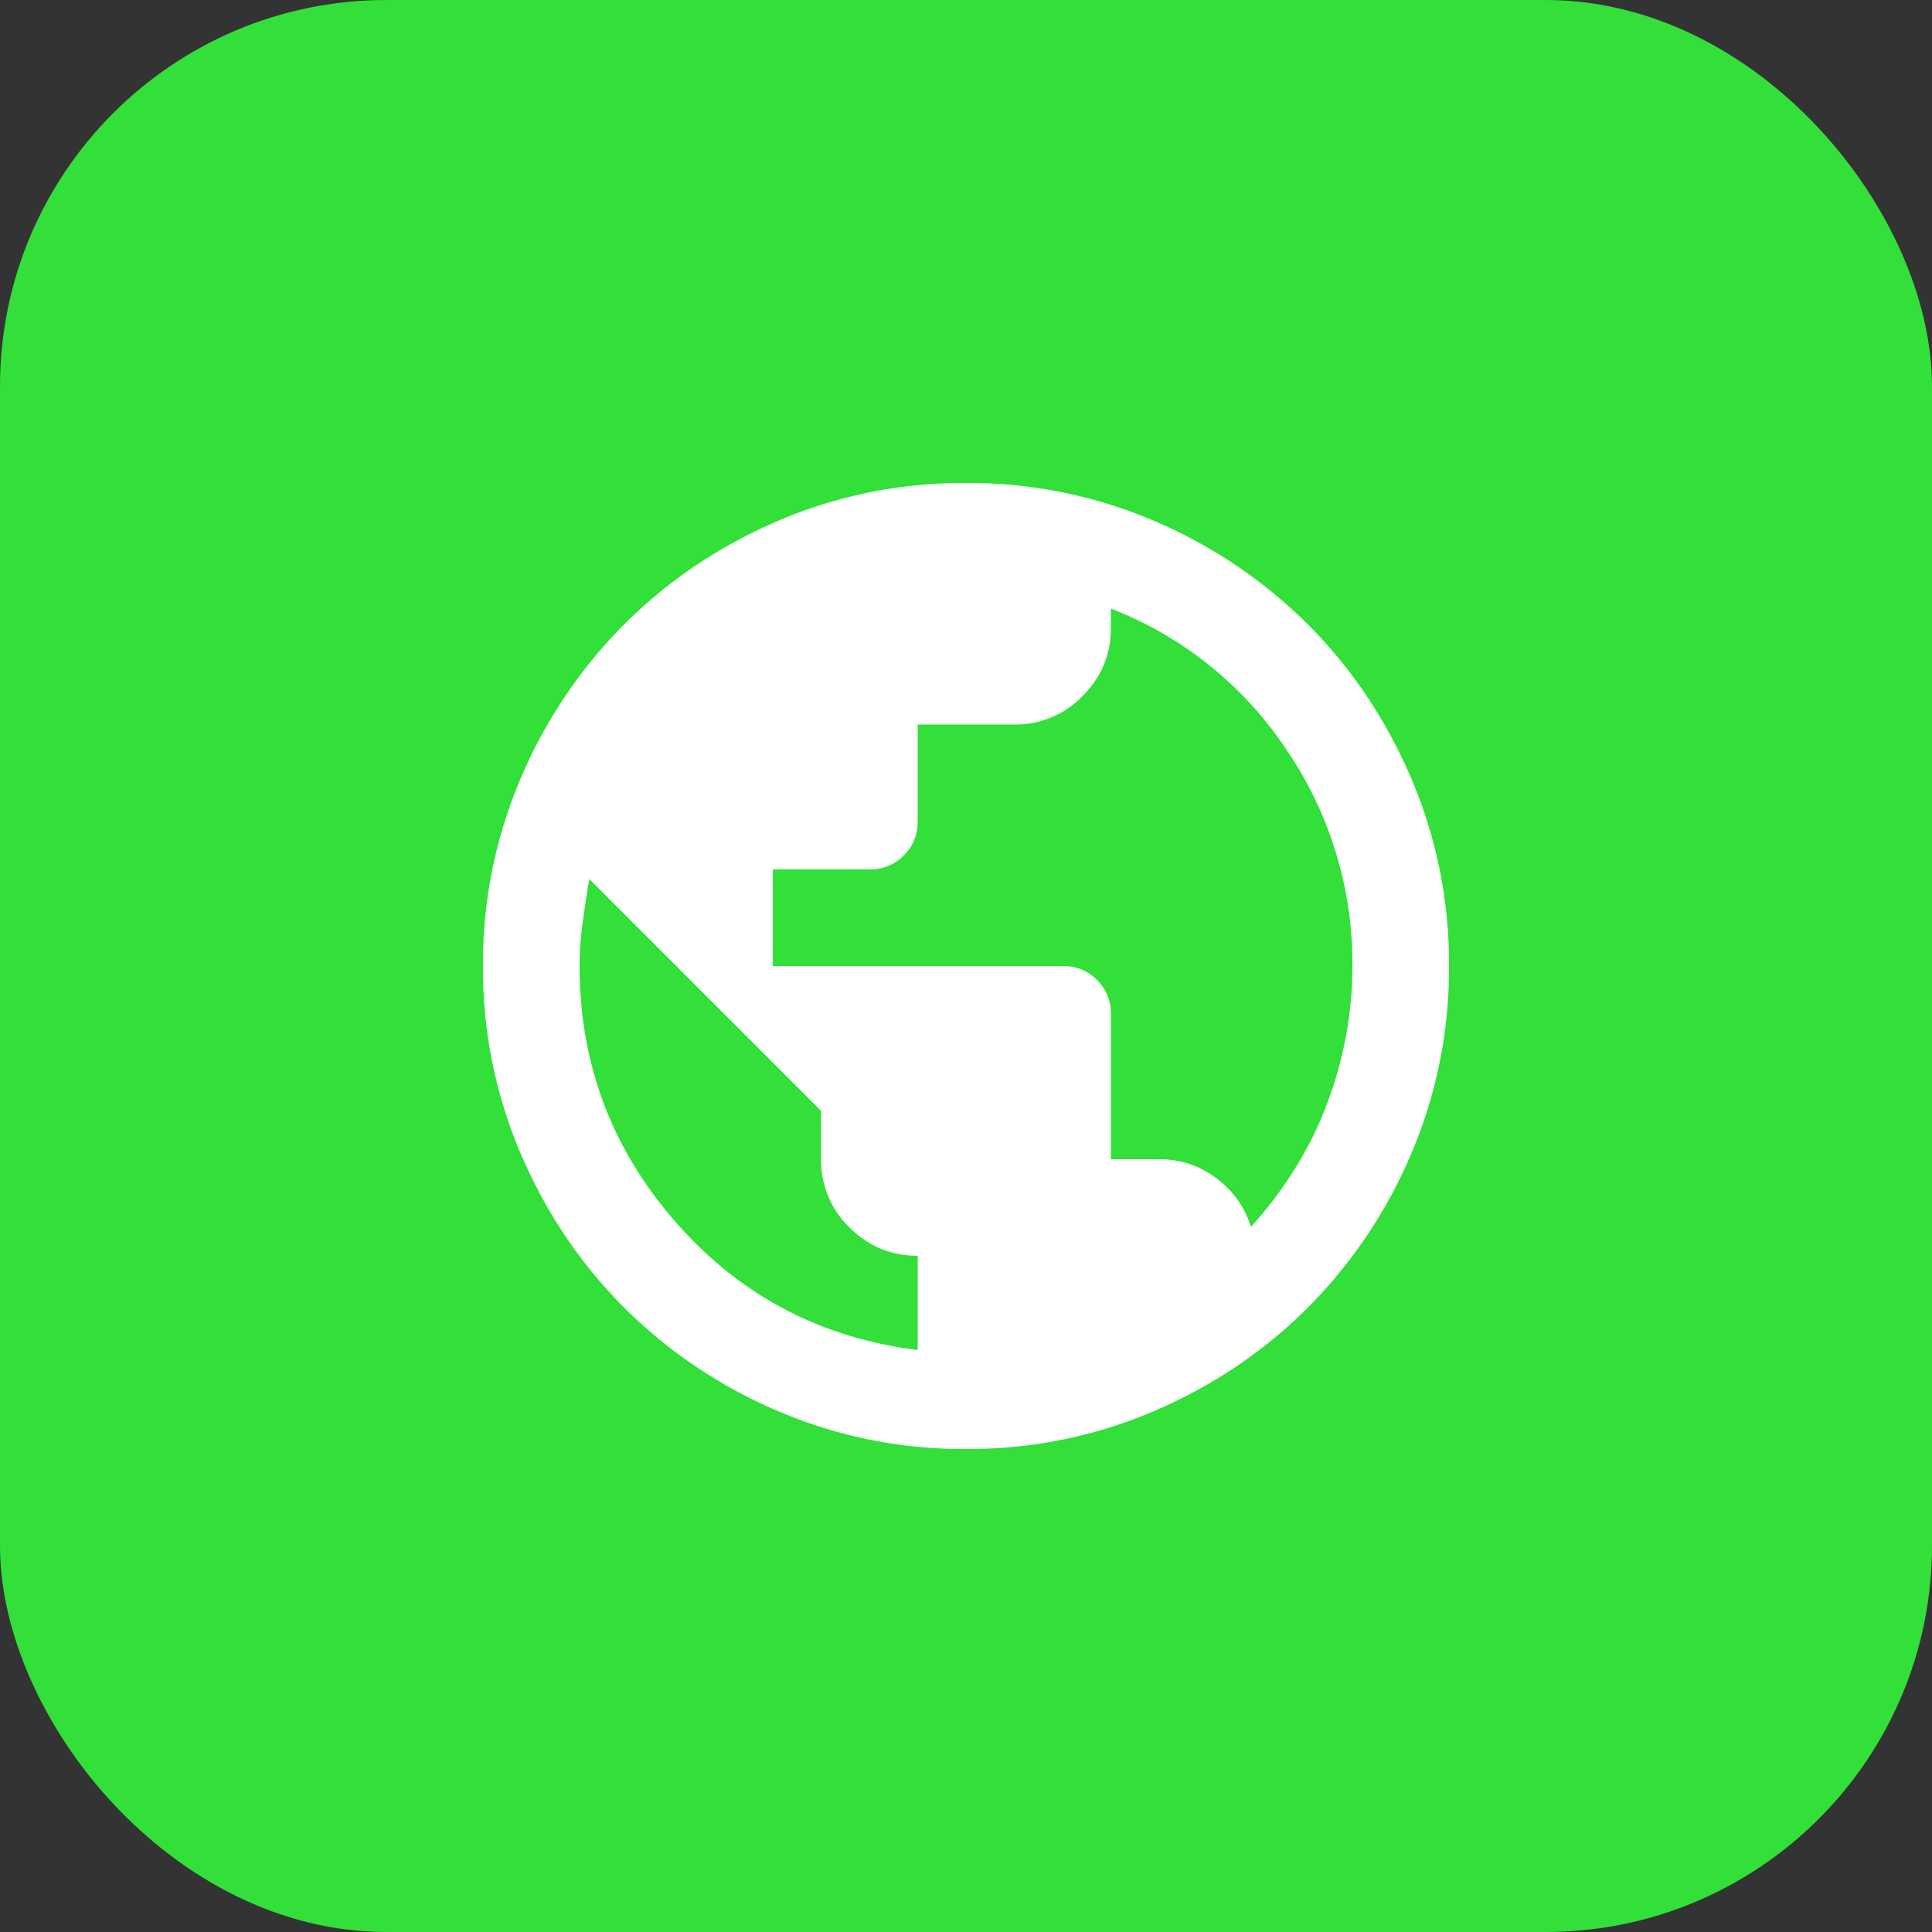
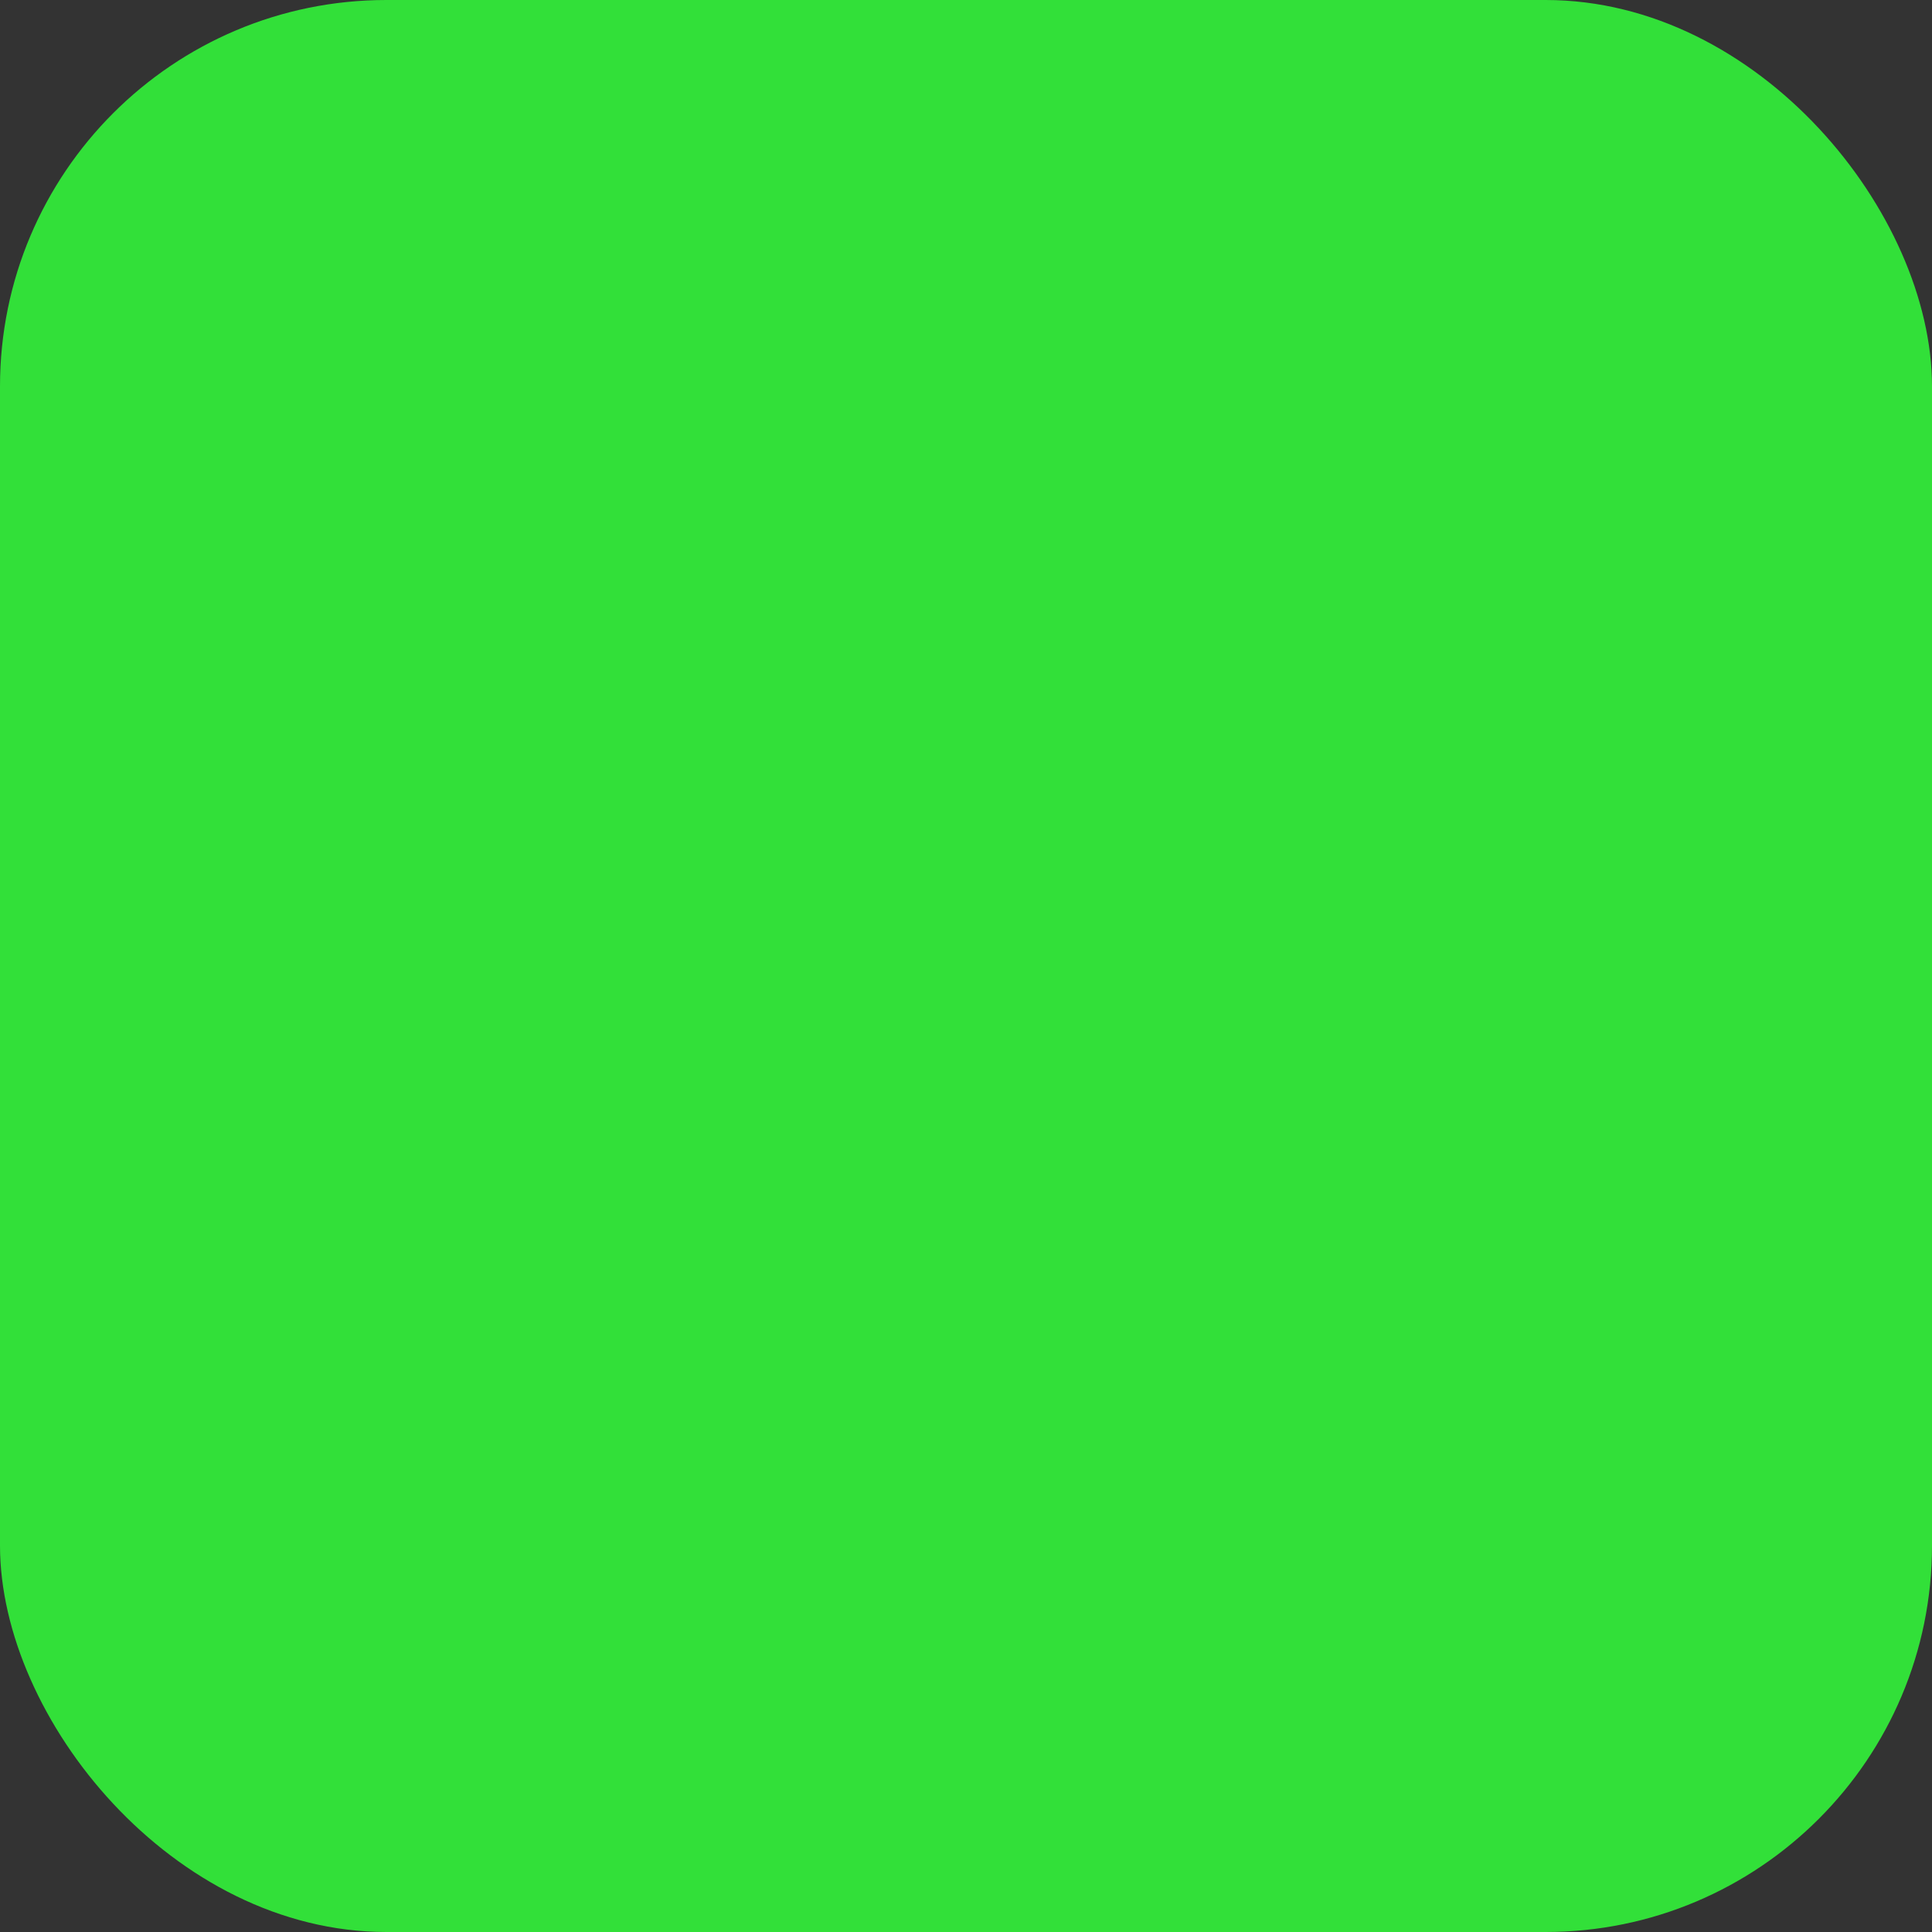
<svg xmlns="http://www.w3.org/2000/svg" width="40" height="40" fill="none">
  <rect width="100%" height="100%" fill="#333333" stroke="none" />
  <rect width="40" height="40" rx="8" fill="#32E039" />
  <mask id="mask0_16646_71931" style="mask-type:alpha" maskUnits="userSpaceOnUse" x="8" y="8" width="24" height="24">
    <path fill="#fff" d="M8 8h24v24H8z" />
  </mask>
  <g mask="url(#mask0_16646_71931)">
-     <path d="M20 30a9.738 9.738 0 01-3.9-.788 10.098 10.098 0 01-3.175-2.137c-.9-.9-1.613-1.958-2.138-3.175A9.738 9.738 0 0110 20a9.74 9.74 0 01.787-3.9 10.098 10.098 0 012.138-3.175c.9-.9 1.958-1.613 3.175-2.138A9.738 9.738 0 0120 10a9.74 9.74 0 013.9.787 10.098 10.098 0 013.175 2.138c.9.9 1.613 1.958 2.137 3.175A9.738 9.738 0 0130 20a9.738 9.738 0 01-.788 3.9 10.098 10.098 0 01-2.137 3.175c-.9.9-1.958 1.613-3.175 2.137A9.738 9.738 0 0120 30zm-1-2.05V26c-.55 0-1.02-.196-1.413-.587A1.926 1.926 0 0117 24v-1l-4.8-4.8c-.05.3-.096.6-.137.9-.042.3-.063.6-.063.9 0 2.017.662 3.783 1.988 5.3 1.325 1.517 2.995 2.4 5.012 2.65zm6.9-2.55c.333-.367.633-.762.9-1.188.267-.424.488-.866.662-1.325.175-.458.309-.929.4-1.412.092-.483.138-.975.138-1.475a7.845 7.845 0 00-1.363-4.475A7.701 7.701 0 0023 12.6v.4c0 .55-.196 1.02-.587 1.412A1.926 1.926 0 0121 15h-2v2c0 .283-.096.52-.288.712A.968.968 0 0118 18h-2v2h6c.283 0 .52.096.712.288A.965.965 0 0123 21v3h1c.433 0 .825.13 1.175.387.35.259.592.596.725 1.013z" fill="#fff" />
-   </g>
+     </g>
</svg>